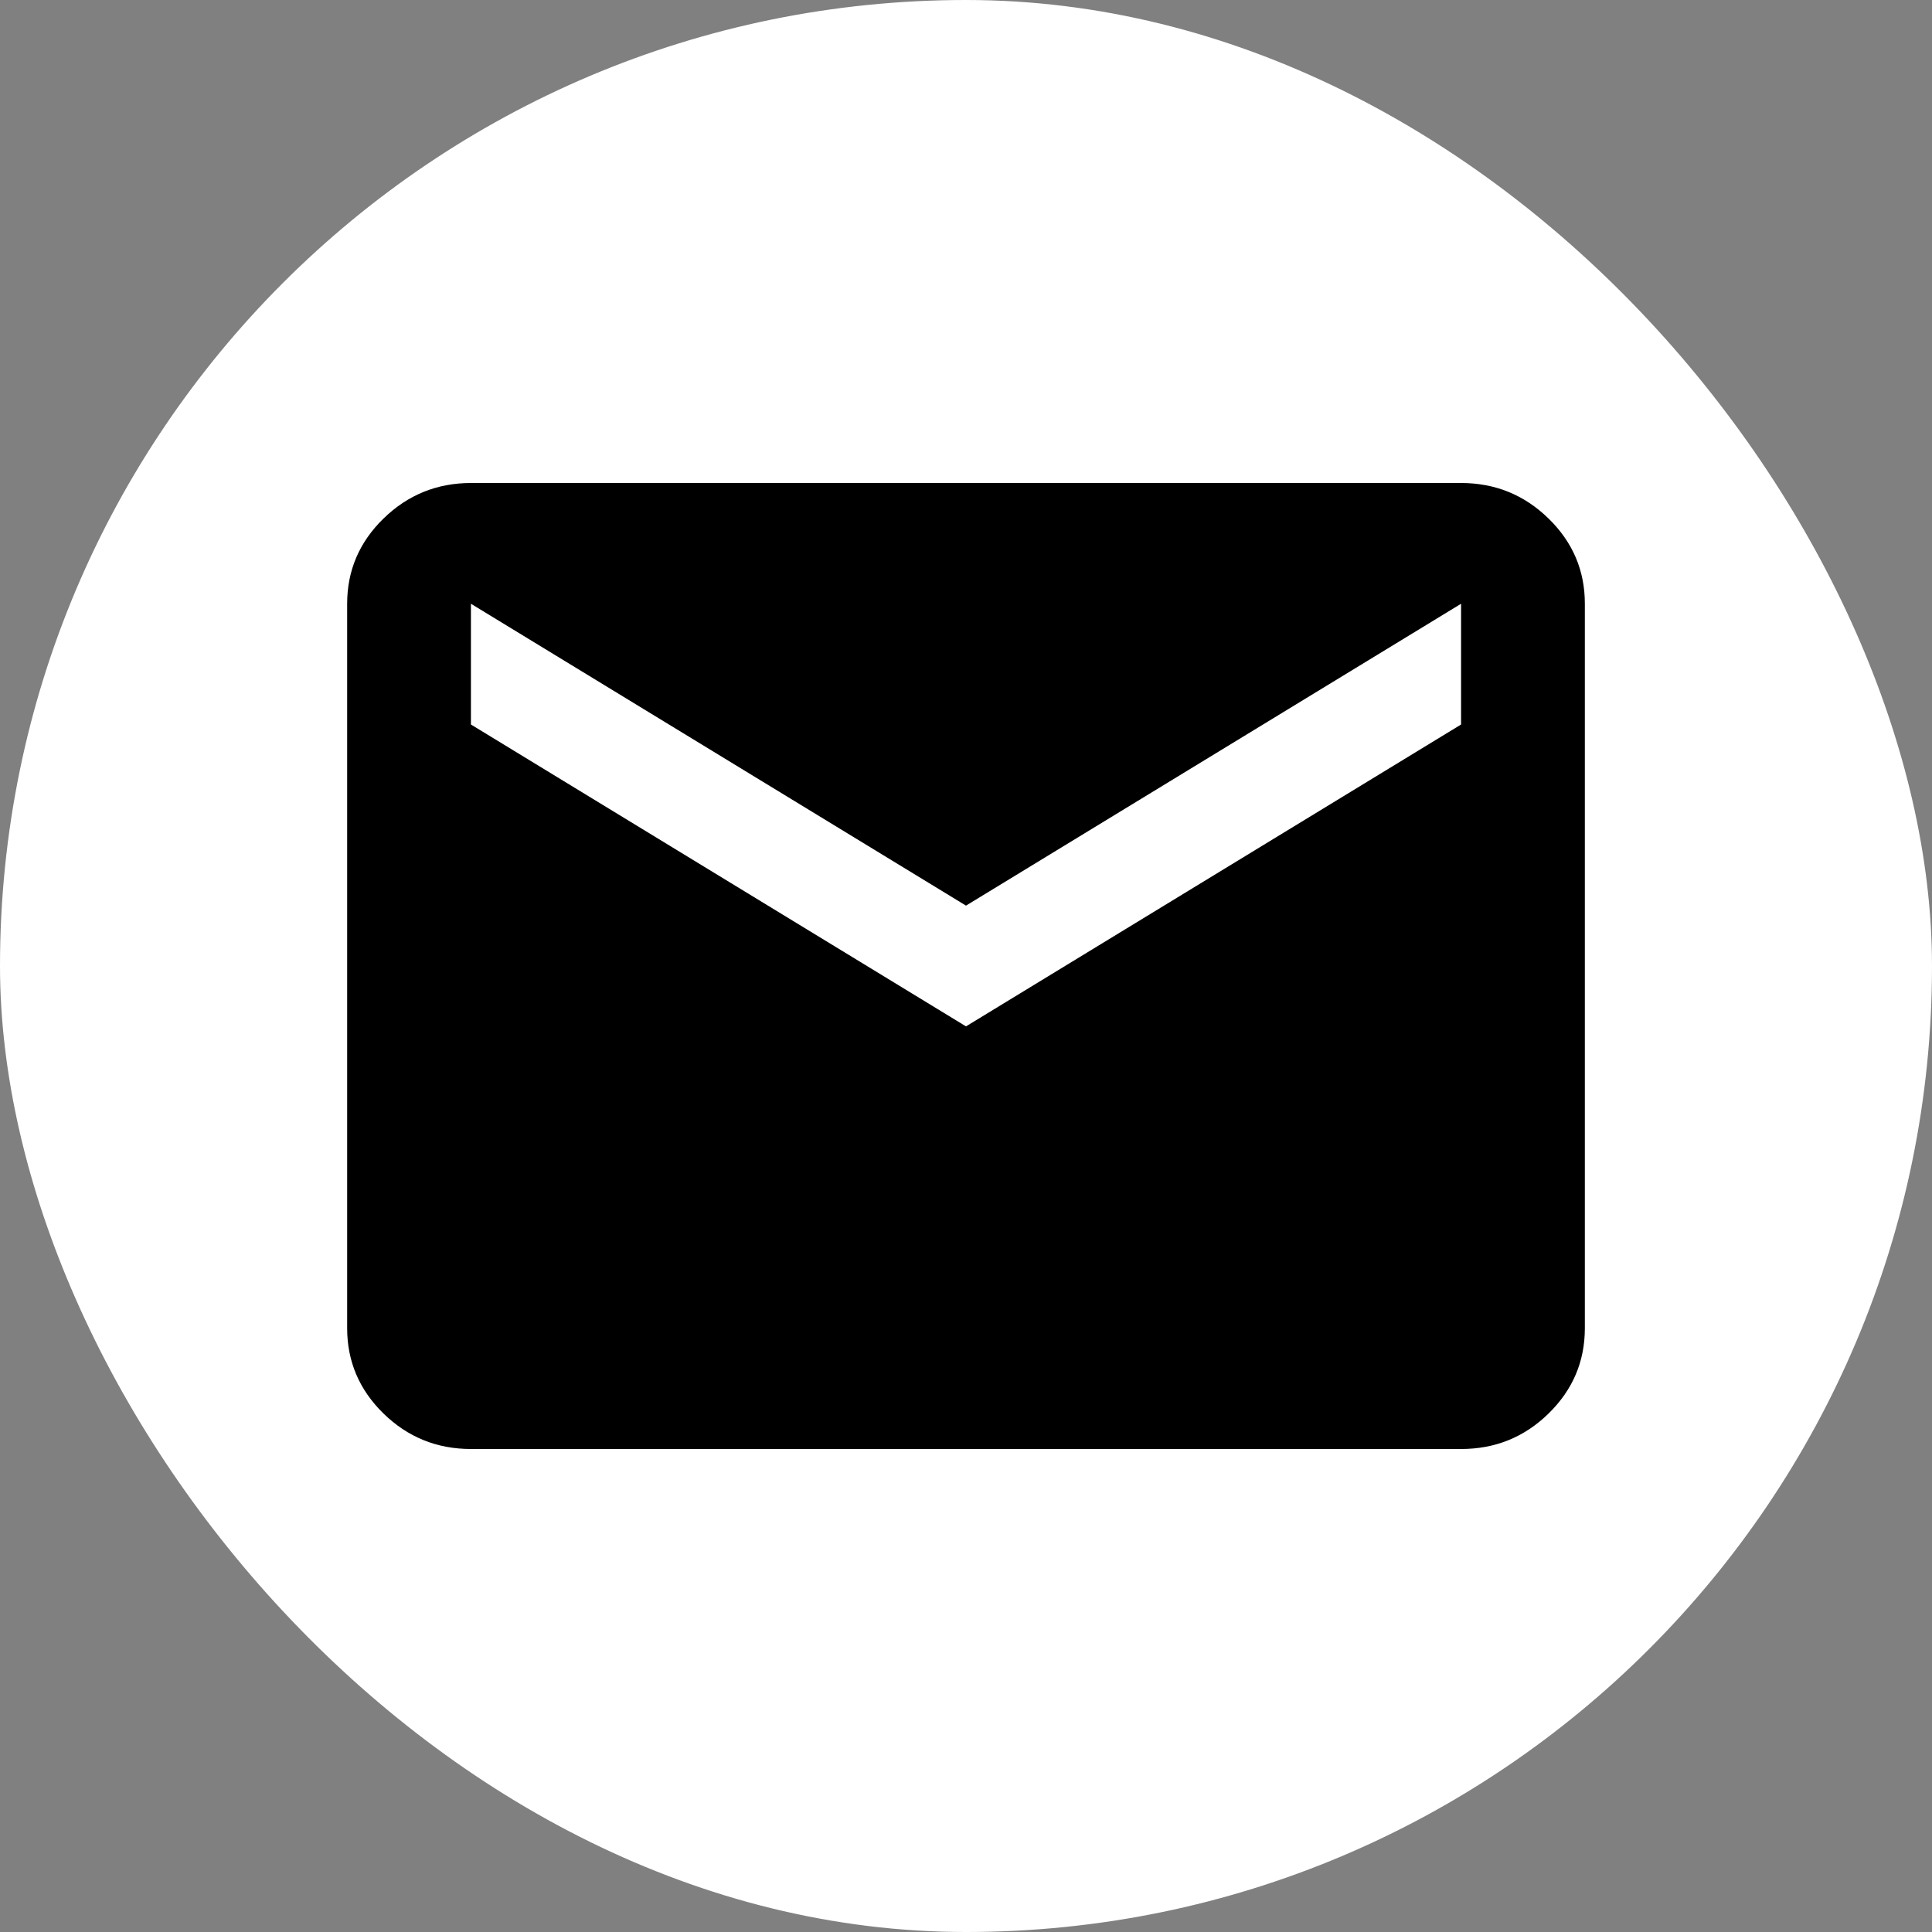
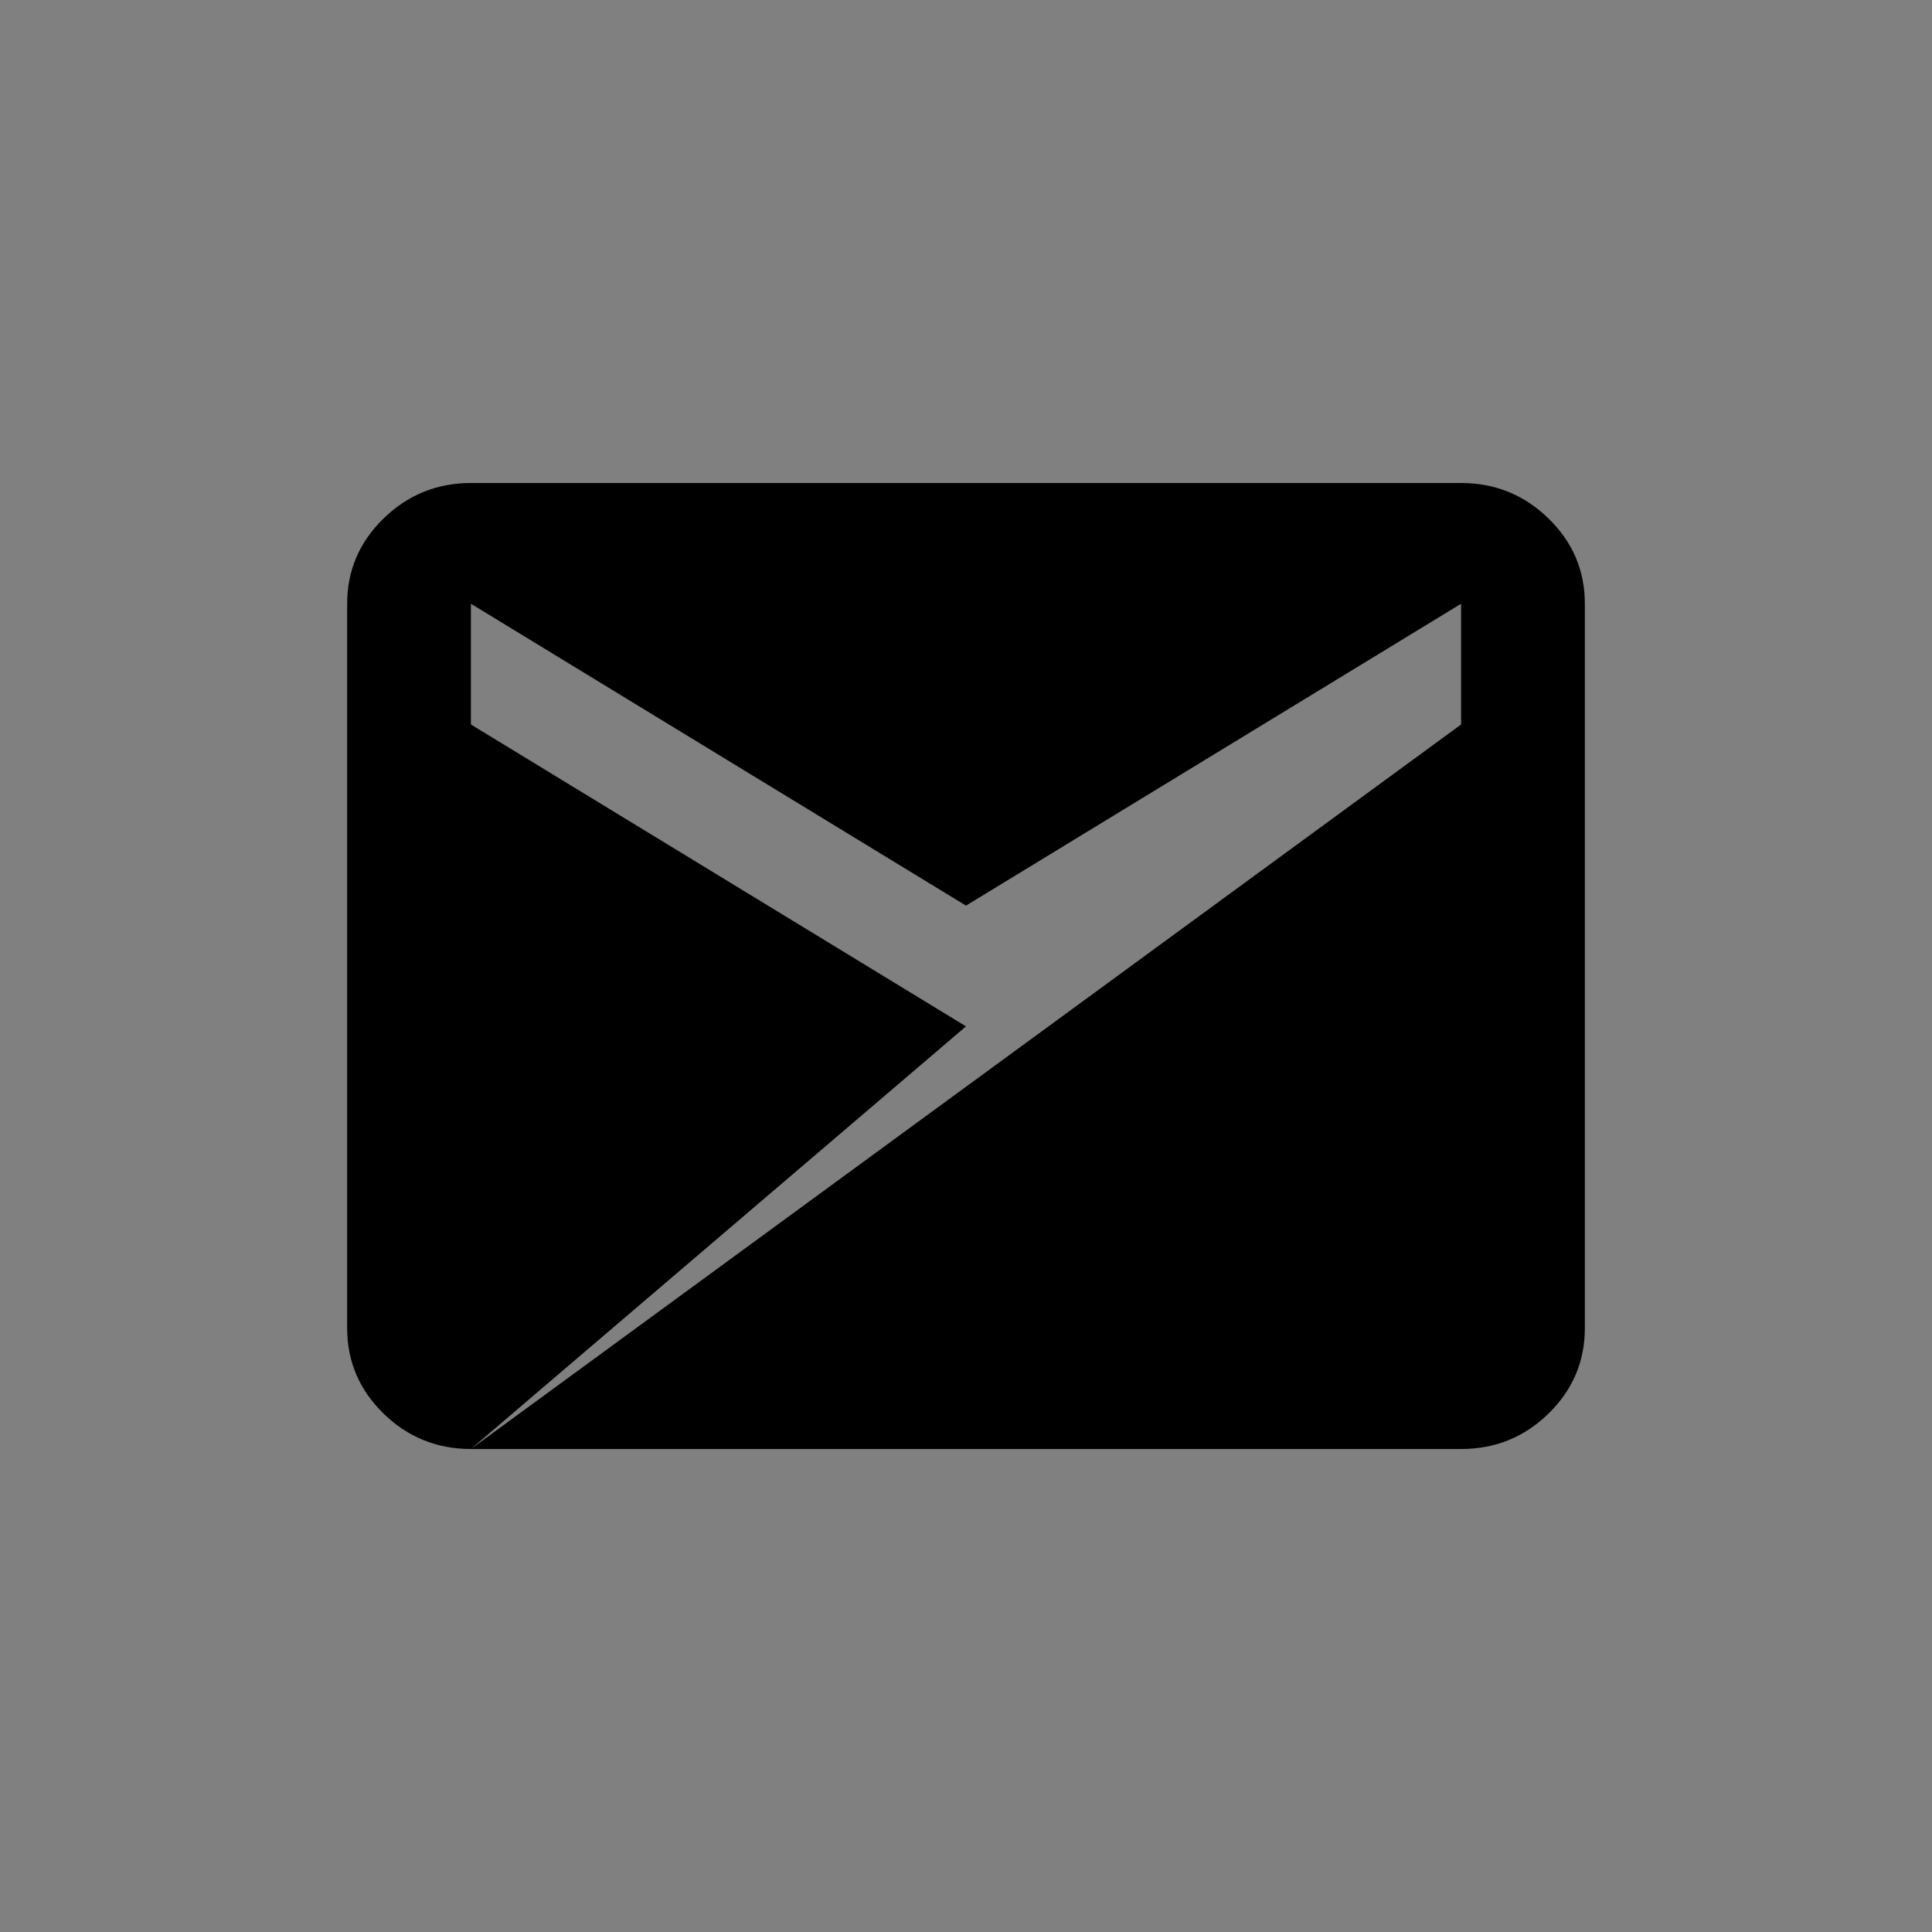
<svg xmlns="http://www.w3.org/2000/svg" width="64" height="64" viewBox="0 0 64 64" fill="none">
  <rect x="0" y="0" width="64" height="64" fill="#808080" stroke="none" />
-   <rect width="64" height="64" rx="32" fill="white" />
-   <path d="M15.6 48C14.473 48 13.508 47.609 12.705 46.826C11.903 46.043 11.501 45.101 11.5 44V20C11.5 18.9 11.902 17.959 12.705 17.176C13.509 16.393 14.474 16.001 15.6 16H48.4C49.528 16 50.493 16.392 51.297 17.176C52.1 17.96 52.501 18.901 52.5 20V44C52.5 45.1 52.099 46.042 51.297 46.826C50.494 47.61 49.529 48.001 48.4 48H15.6ZM32 34L48.4 24V20L32 30L15.6 20V24L32 34Z" fill="black" />
+   <path d="M15.6 48C14.473 48 13.508 47.609 12.705 46.826C11.903 46.043 11.501 45.101 11.5 44V20C11.5 18.9 11.902 17.959 12.705 17.176C13.509 16.393 14.474 16.001 15.6 16H48.4C49.528 16 50.493 16.392 51.297 17.176C52.1 17.96 52.501 18.901 52.5 20V44C52.5 45.1 52.099 46.042 51.297 46.826C50.494 47.61 49.529 48.001 48.4 48H15.6ZL48.4 24V20L32 30L15.6 20V24L32 34Z" fill="black" />
</svg>